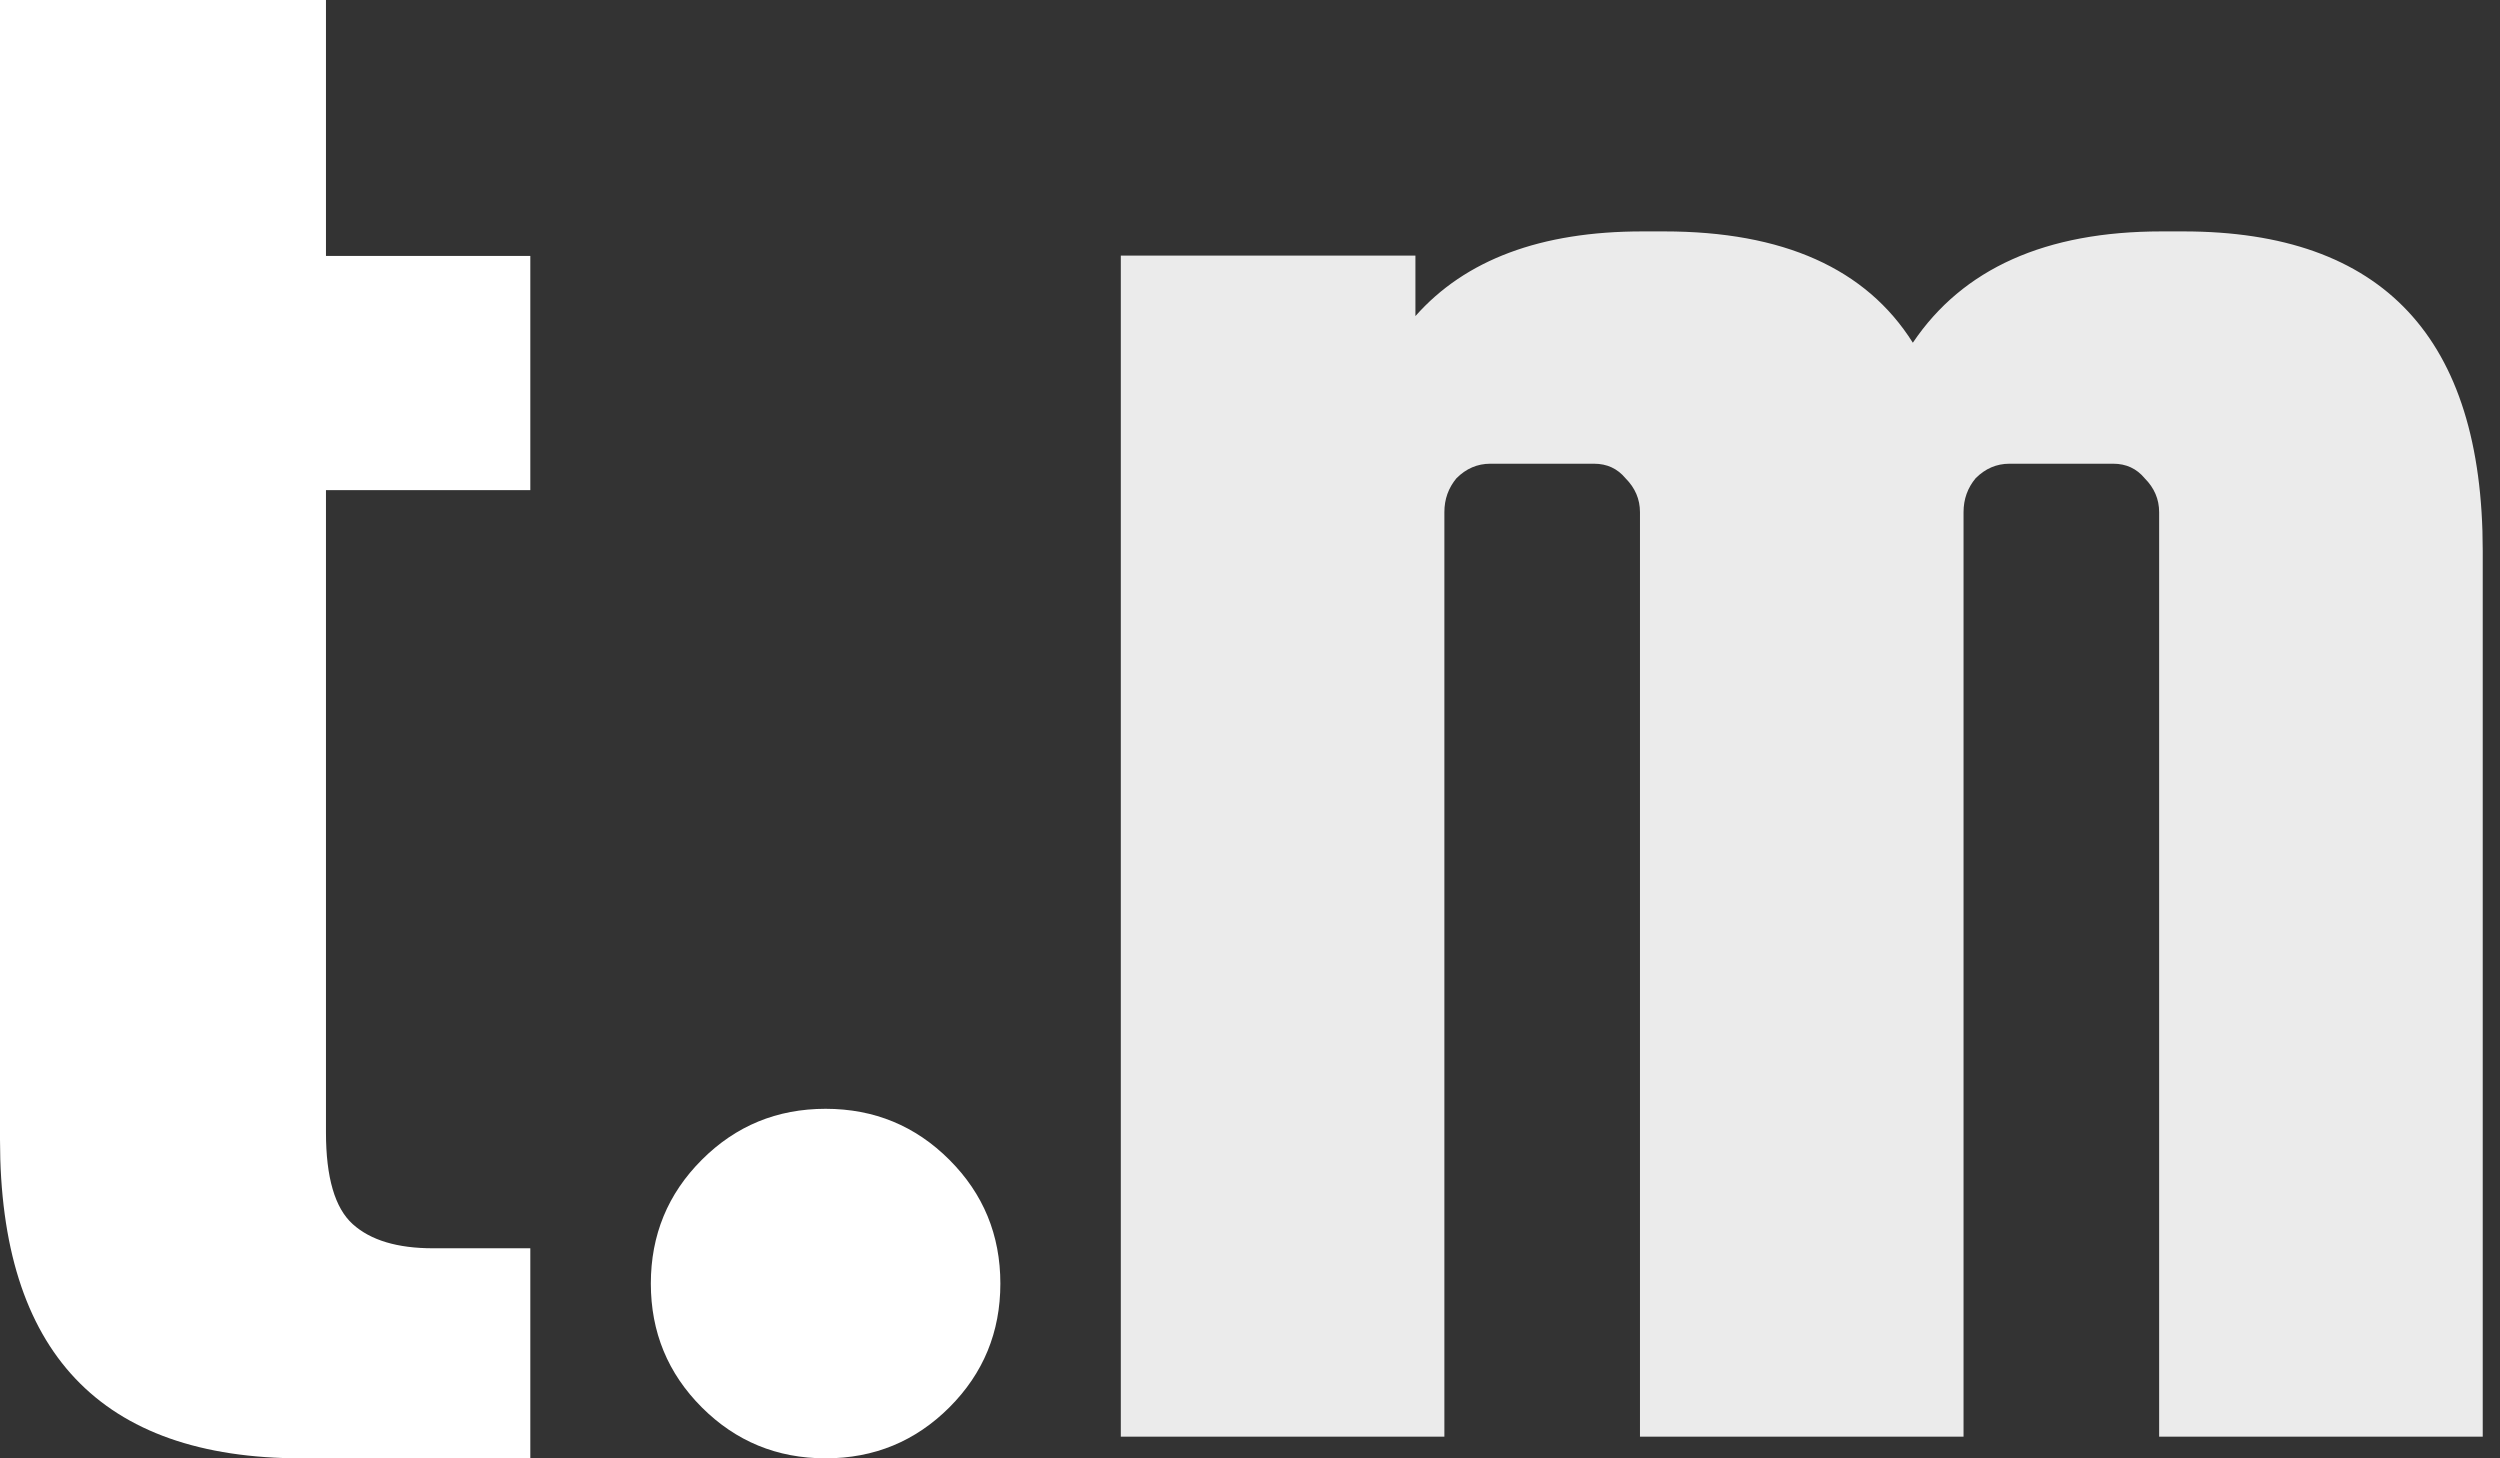
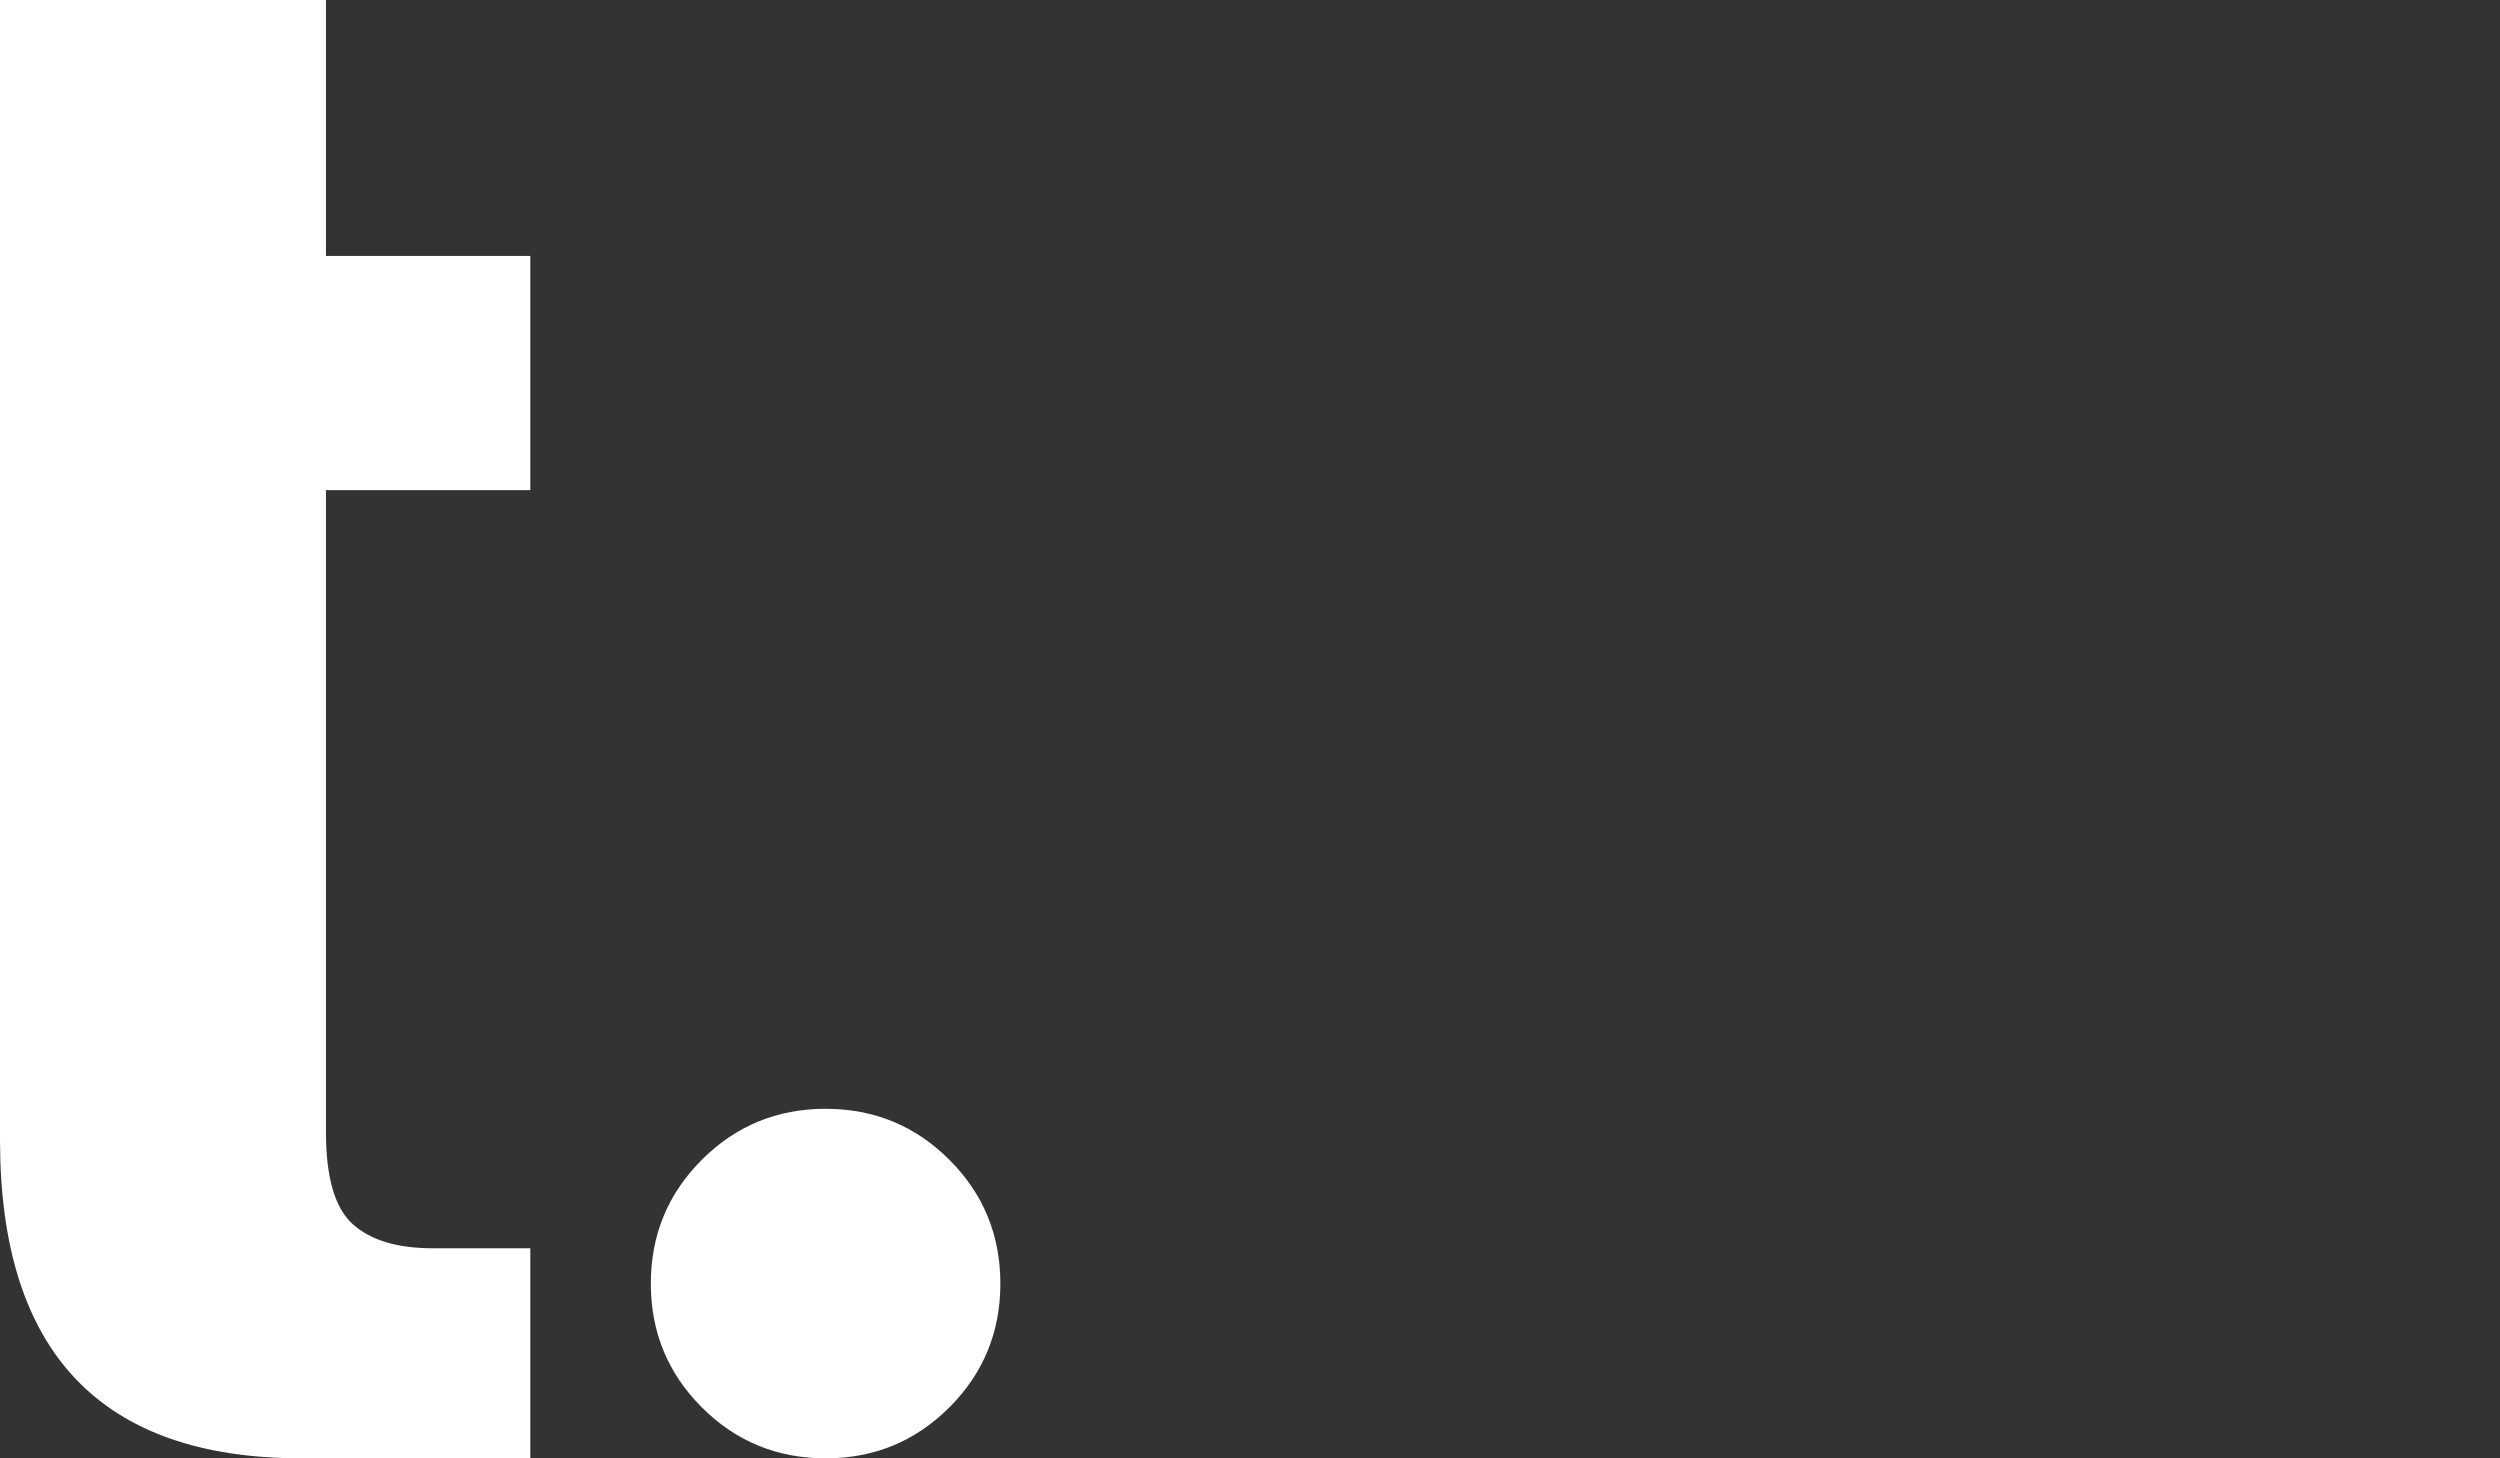
<svg xmlns="http://www.w3.org/2000/svg" width="96" height="56" viewBox="0 0 96 56" fill="none">
  <rect x="0" y="0" width="96" height="56" fill="#333333" stroke="none" />
-   <path opacity="0.9" d="M83.838 8.886C91.504 8.886 95.337 12.975 95.337 21.153V55.167H82.911V19.666C82.911 19.17 82.726 18.737 82.355 18.365C82.046 17.993 81.644 17.807 81.15 17.807H77.162C76.668 17.807 76.235 17.993 75.864 18.365C75.555 18.737 75.4 19.17 75.4 19.666V55.167H62.975V19.666C62.975 19.17 62.79 18.737 62.419 18.365C62.11 17.993 61.708 17.807 61.213 17.807H57.226C56.732 17.807 56.299 17.993 55.928 18.365C55.619 18.737 55.464 19.17 55.464 19.666V55.167H43.039V9.815H54.352V12.138C56.268 9.97 59.173 8.886 63.068 8.886H63.902C68.477 8.886 71.66 10.311 73.453 13.161C75.37 10.311 78.553 8.886 83.004 8.886H83.838Z" fill="white" />
  <path d="M24.992 49.289C24.992 47.425 25.645 45.84 26.95 44.536C28.254 43.231 29.839 42.578 31.703 42.578C33.567 42.578 35.151 43.231 36.456 44.536C37.761 45.84 38.414 47.425 38.414 49.289C38.414 51.153 37.761 52.738 36.456 54.043C35.151 55.347 33.567 56 31.703 56C29.839 56 28.254 55.347 26.95 54.043C25.645 52.738 24.992 51.153 24.992 49.289Z" fill="white" />
  <path d="M16.627 47.934H20.364V56H11.583C3.861 56 0 51.92 0 43.762V0H12.517V9.828H20.364V18.821H12.517V43.483C12.517 45.214 12.86 46.389 13.545 47.007C14.23 47.625 15.257 47.934 16.627 47.934Z" fill="white" />
</svg>